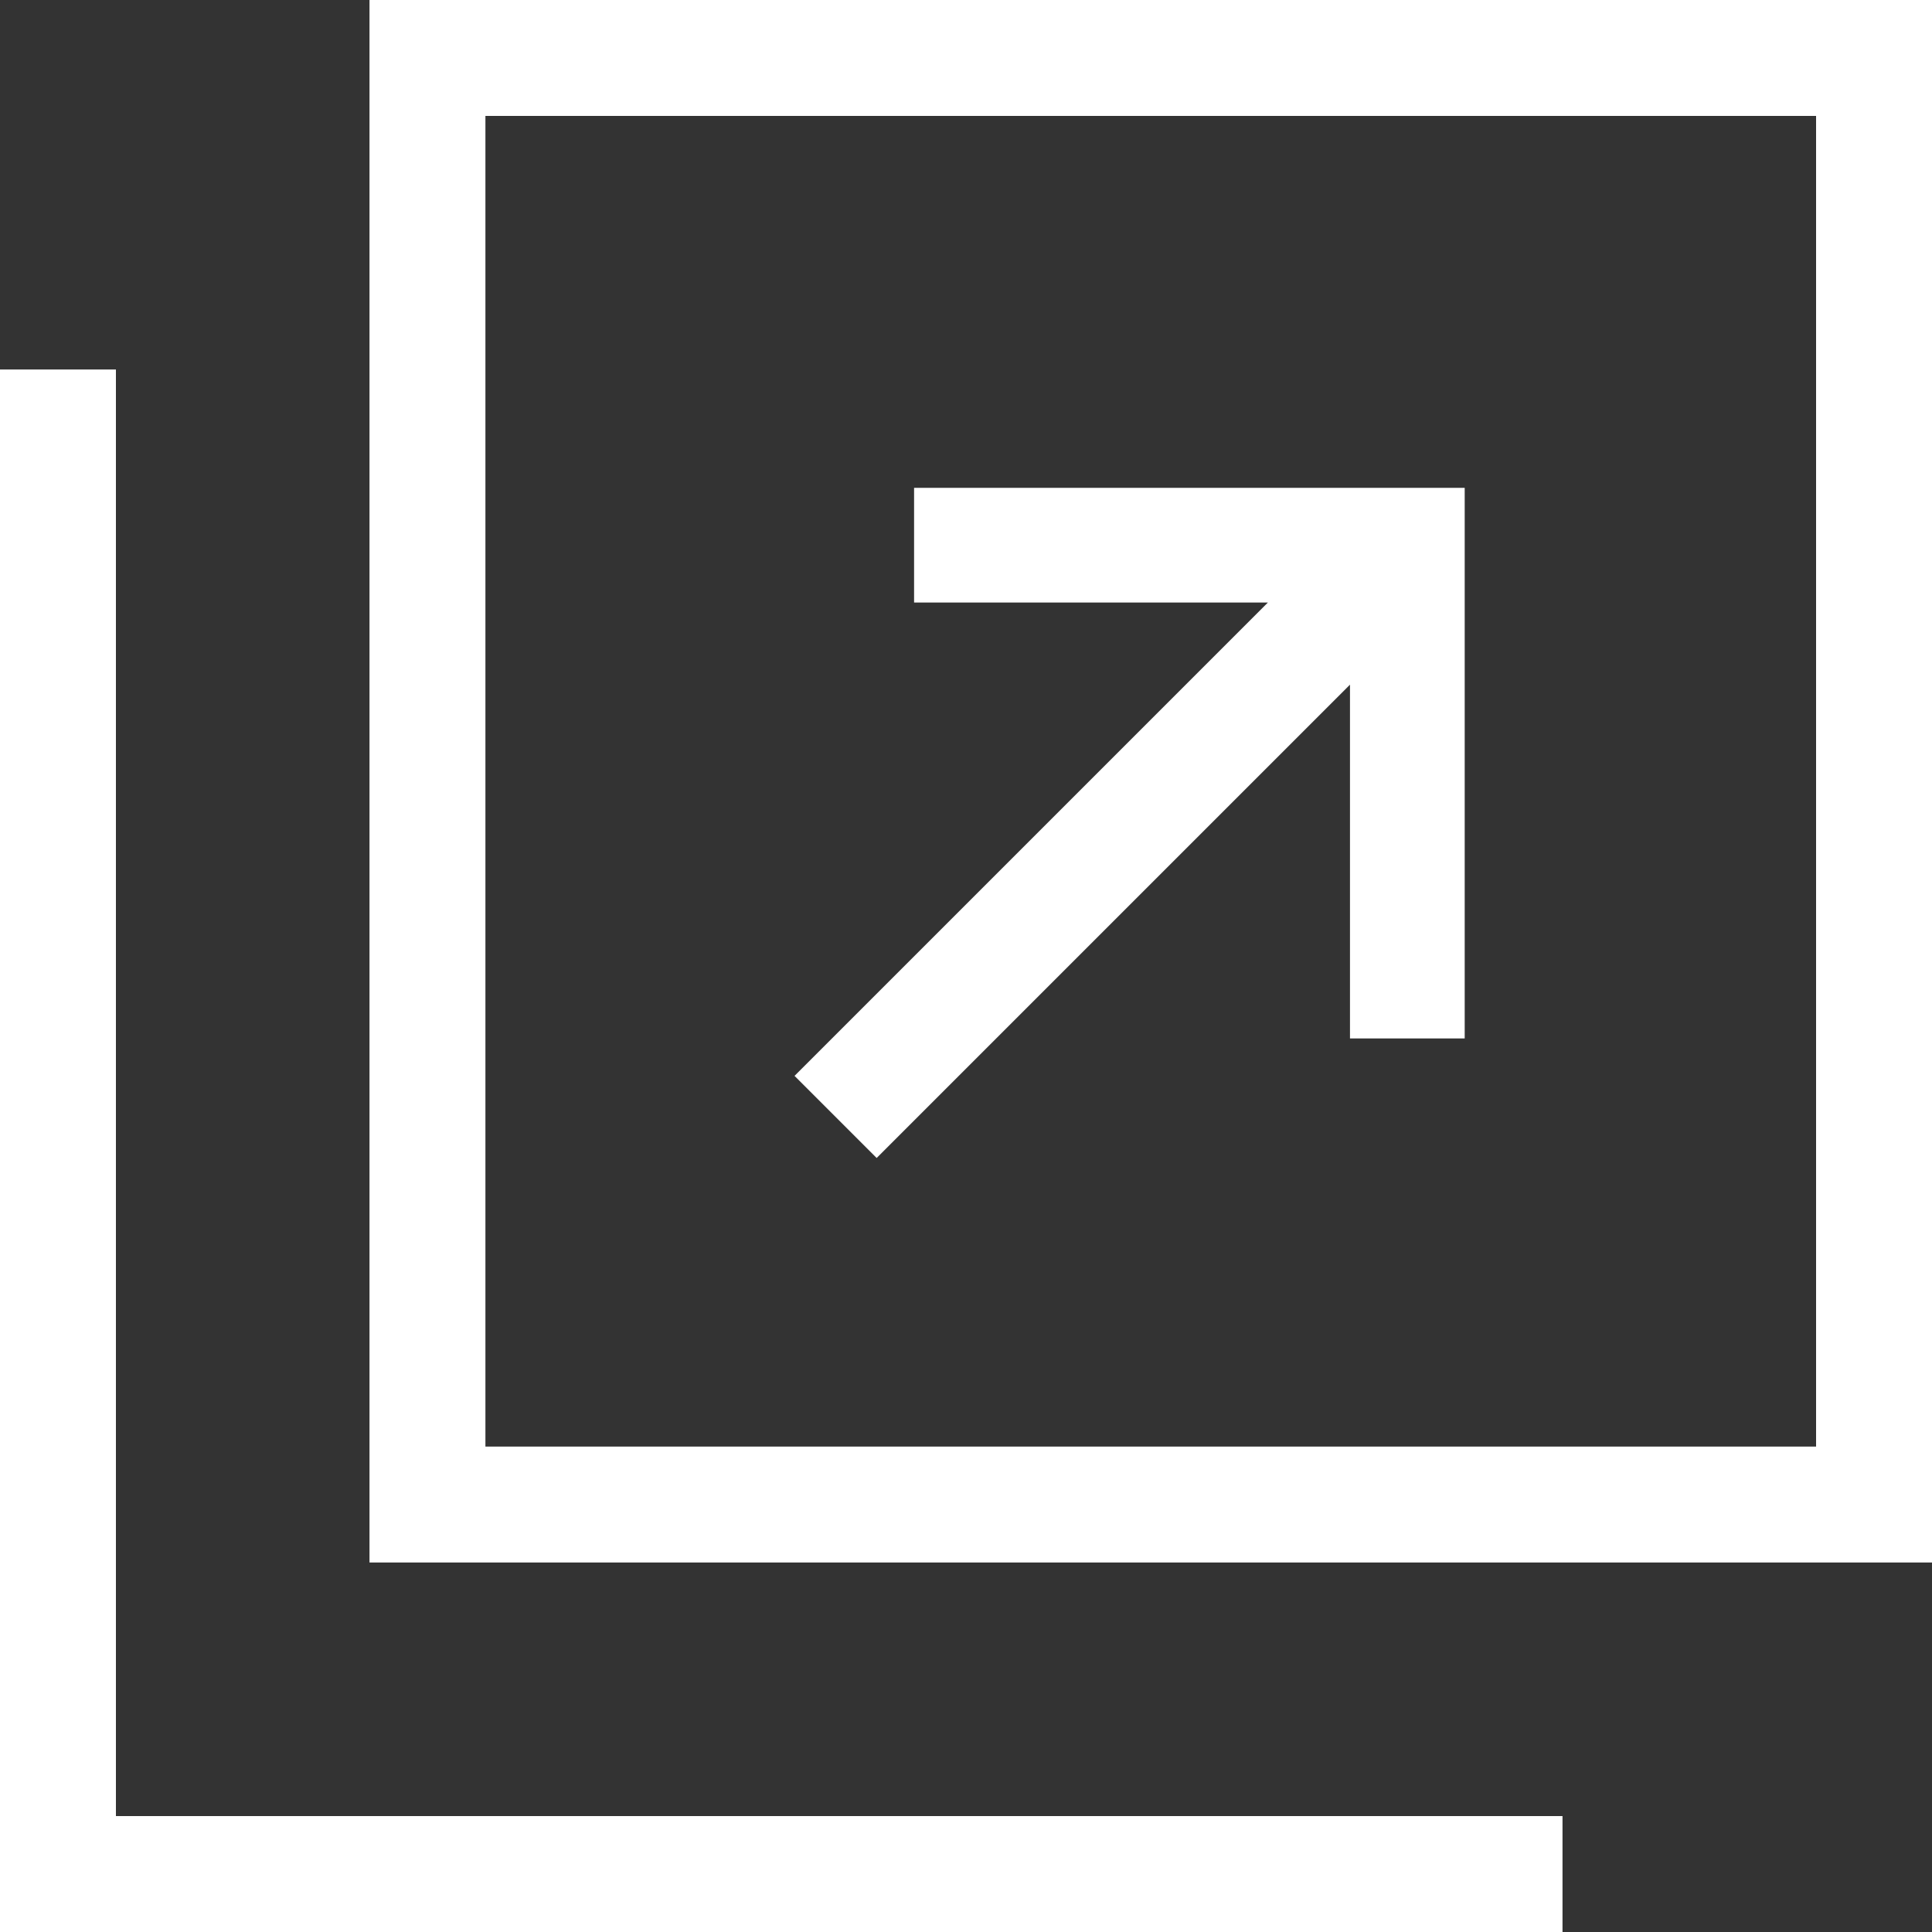
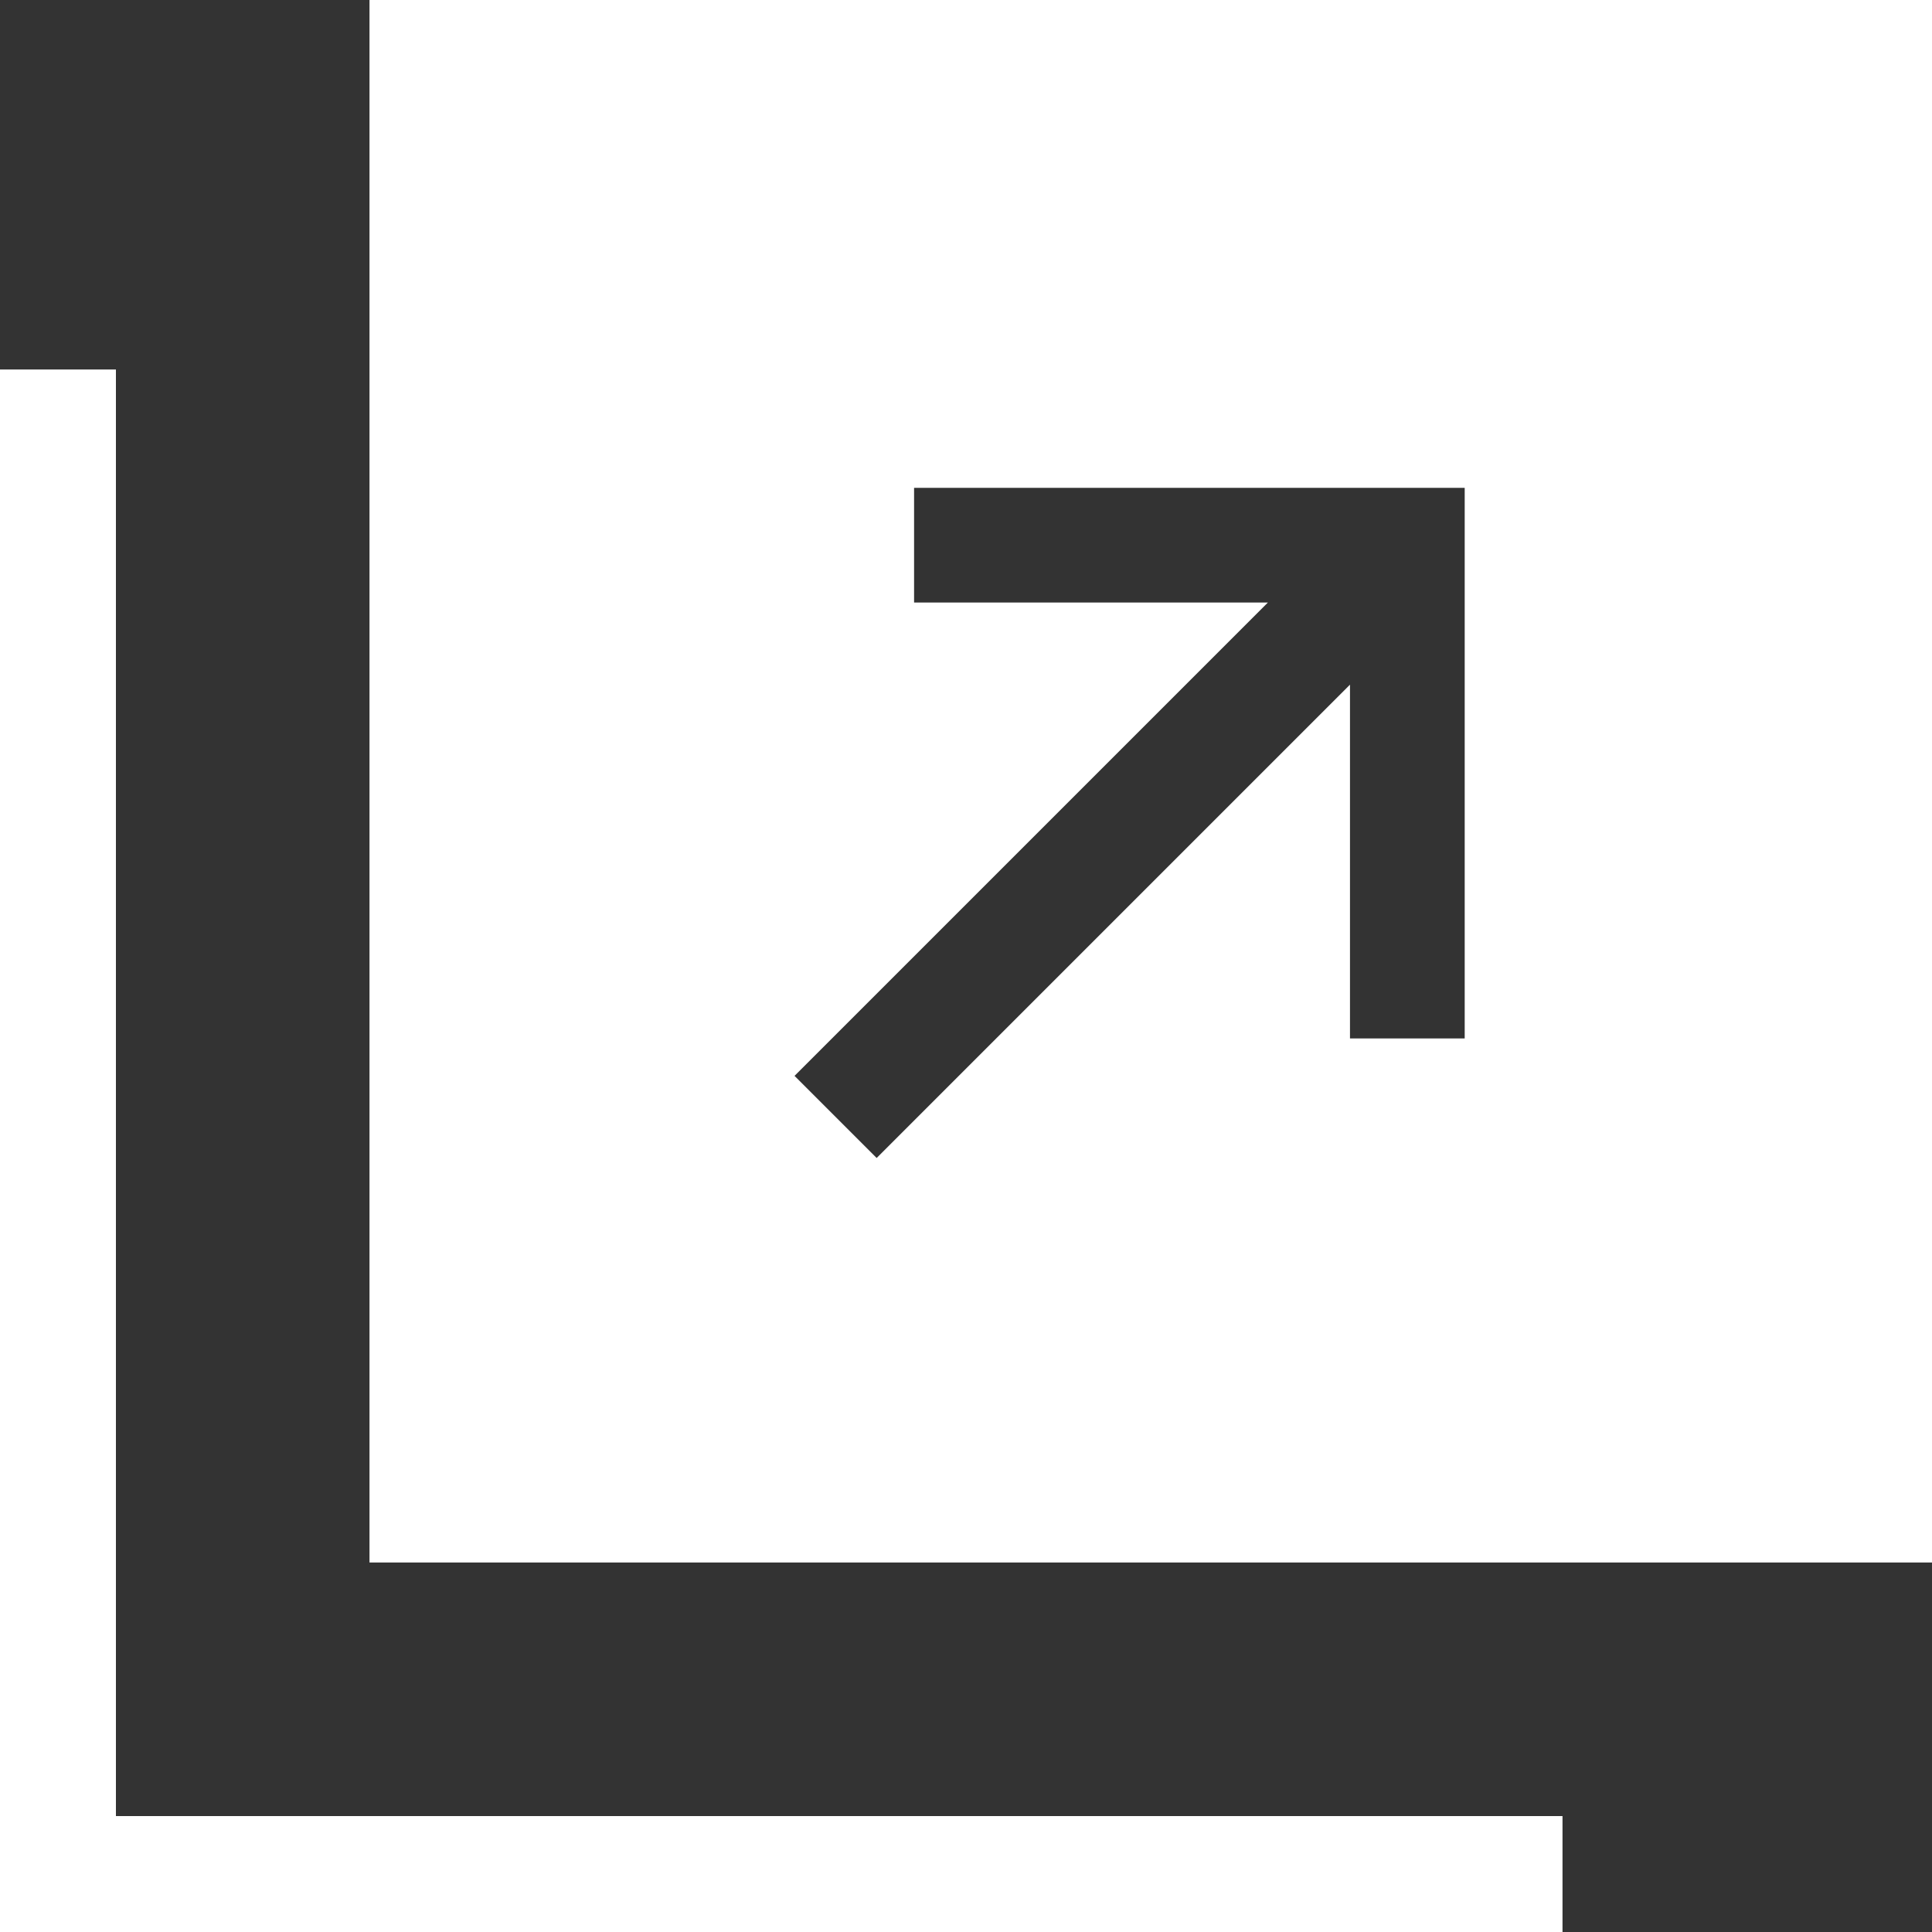
<svg xmlns="http://www.w3.org/2000/svg" width="16" height="16" viewBox="0 0 16 16">
  <rect x="0" y="0" width="16" height="16" fill="#333333" stroke="none" />
  <defs>
    <style>
      .cls-1 {
        fill: #fff;
        fill-rule: evenodd;
      }
    </style>
  </defs>
-   <path id="icon_link_white.svg" class="cls-1" d="M1342.06,7999.94V7987H1355v12.94h-12.94Zm0.96-.96h11.02v-11.02h-11.02v11.02ZM1339,8003v-12.94h0.96v11.98h11.98V8003H1339Zm6.58-7.09,3.92-3.92h-2.93v-0.95h4.56v4.56h-0.95v-2.93l-3.92,3.92Z" transform="translate(-1339 -7987)" />
+   <path id="icon_link_white.svg" class="cls-1" d="M1342.06,7999.94V7987H1355v12.94h-12.94Zm0.96-.96h11.02h-11.02v11.02ZM1339,8003v-12.94h0.96v11.98h11.98V8003H1339Zm6.58-7.09,3.92-3.92h-2.93v-0.95h4.56v4.56h-0.95v-2.93l-3.92,3.92Z" transform="translate(-1339 -7987)" />
</svg>